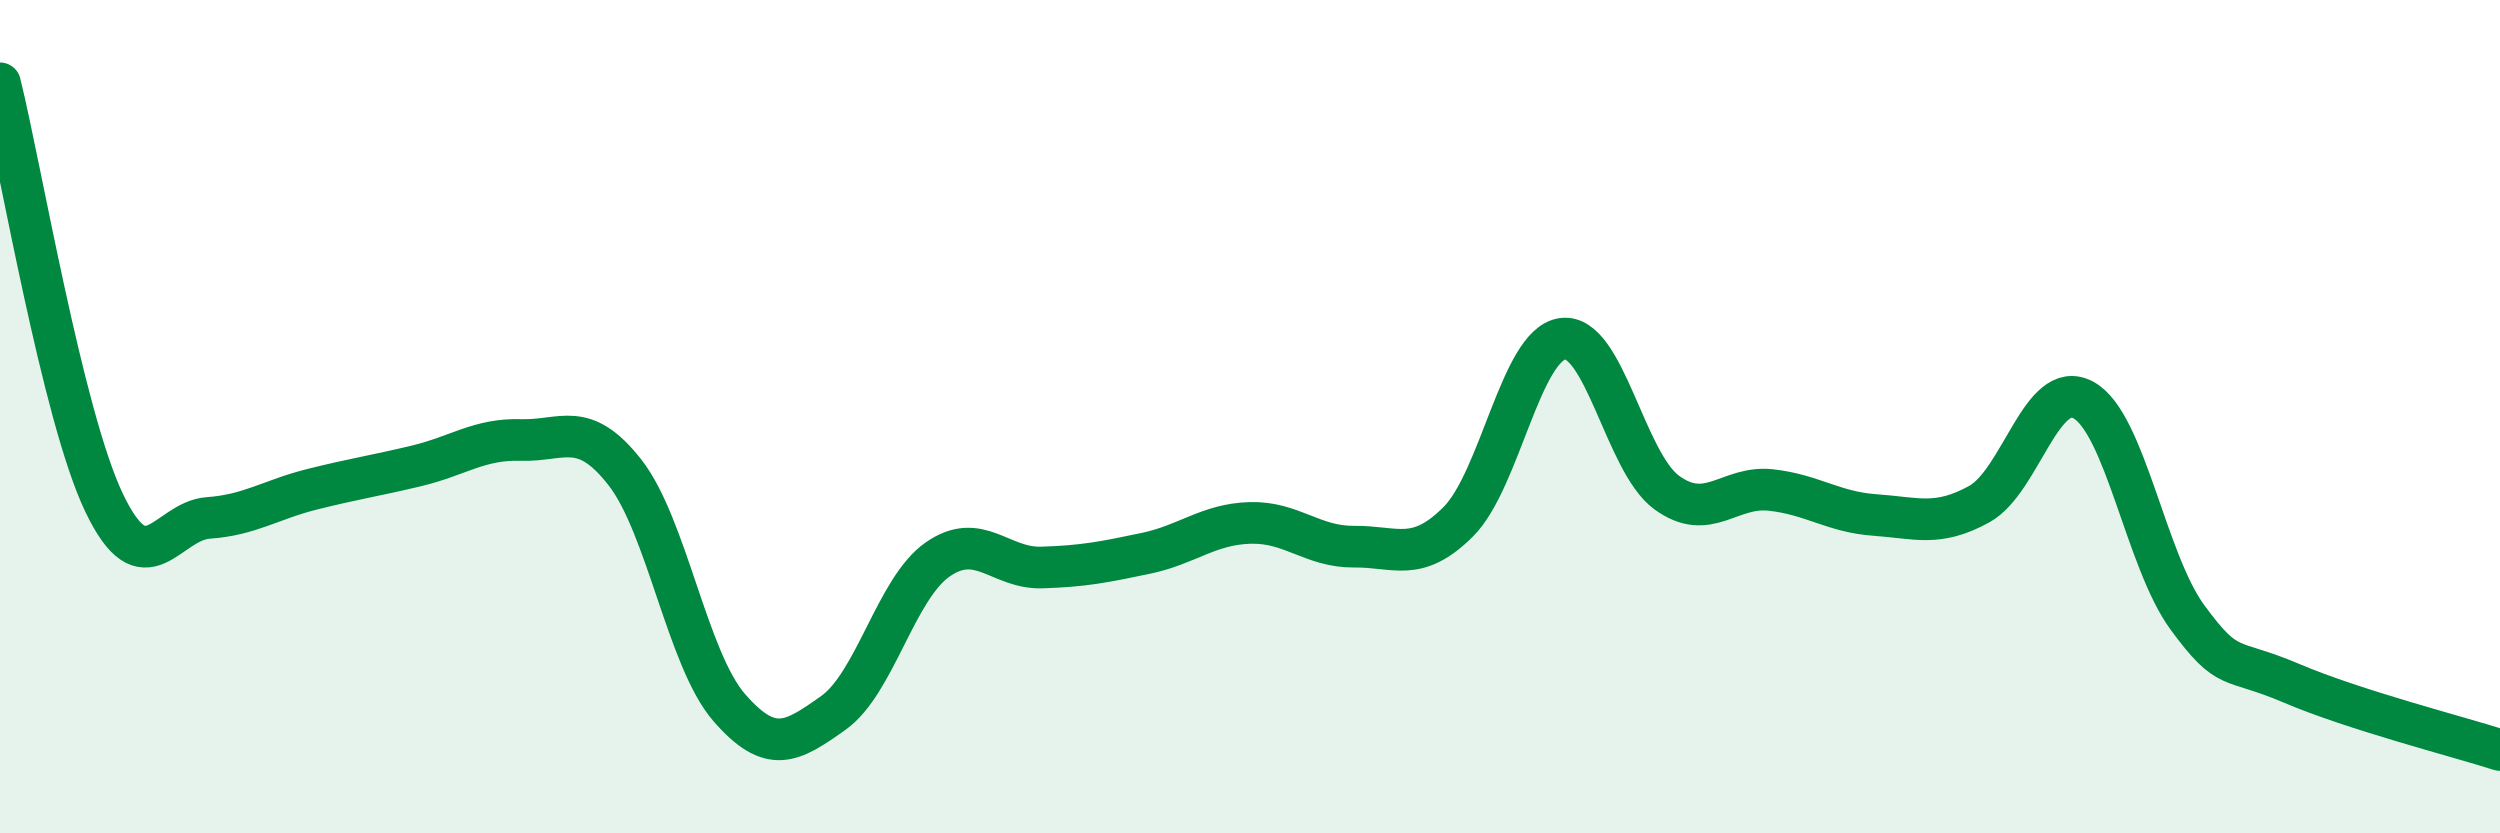
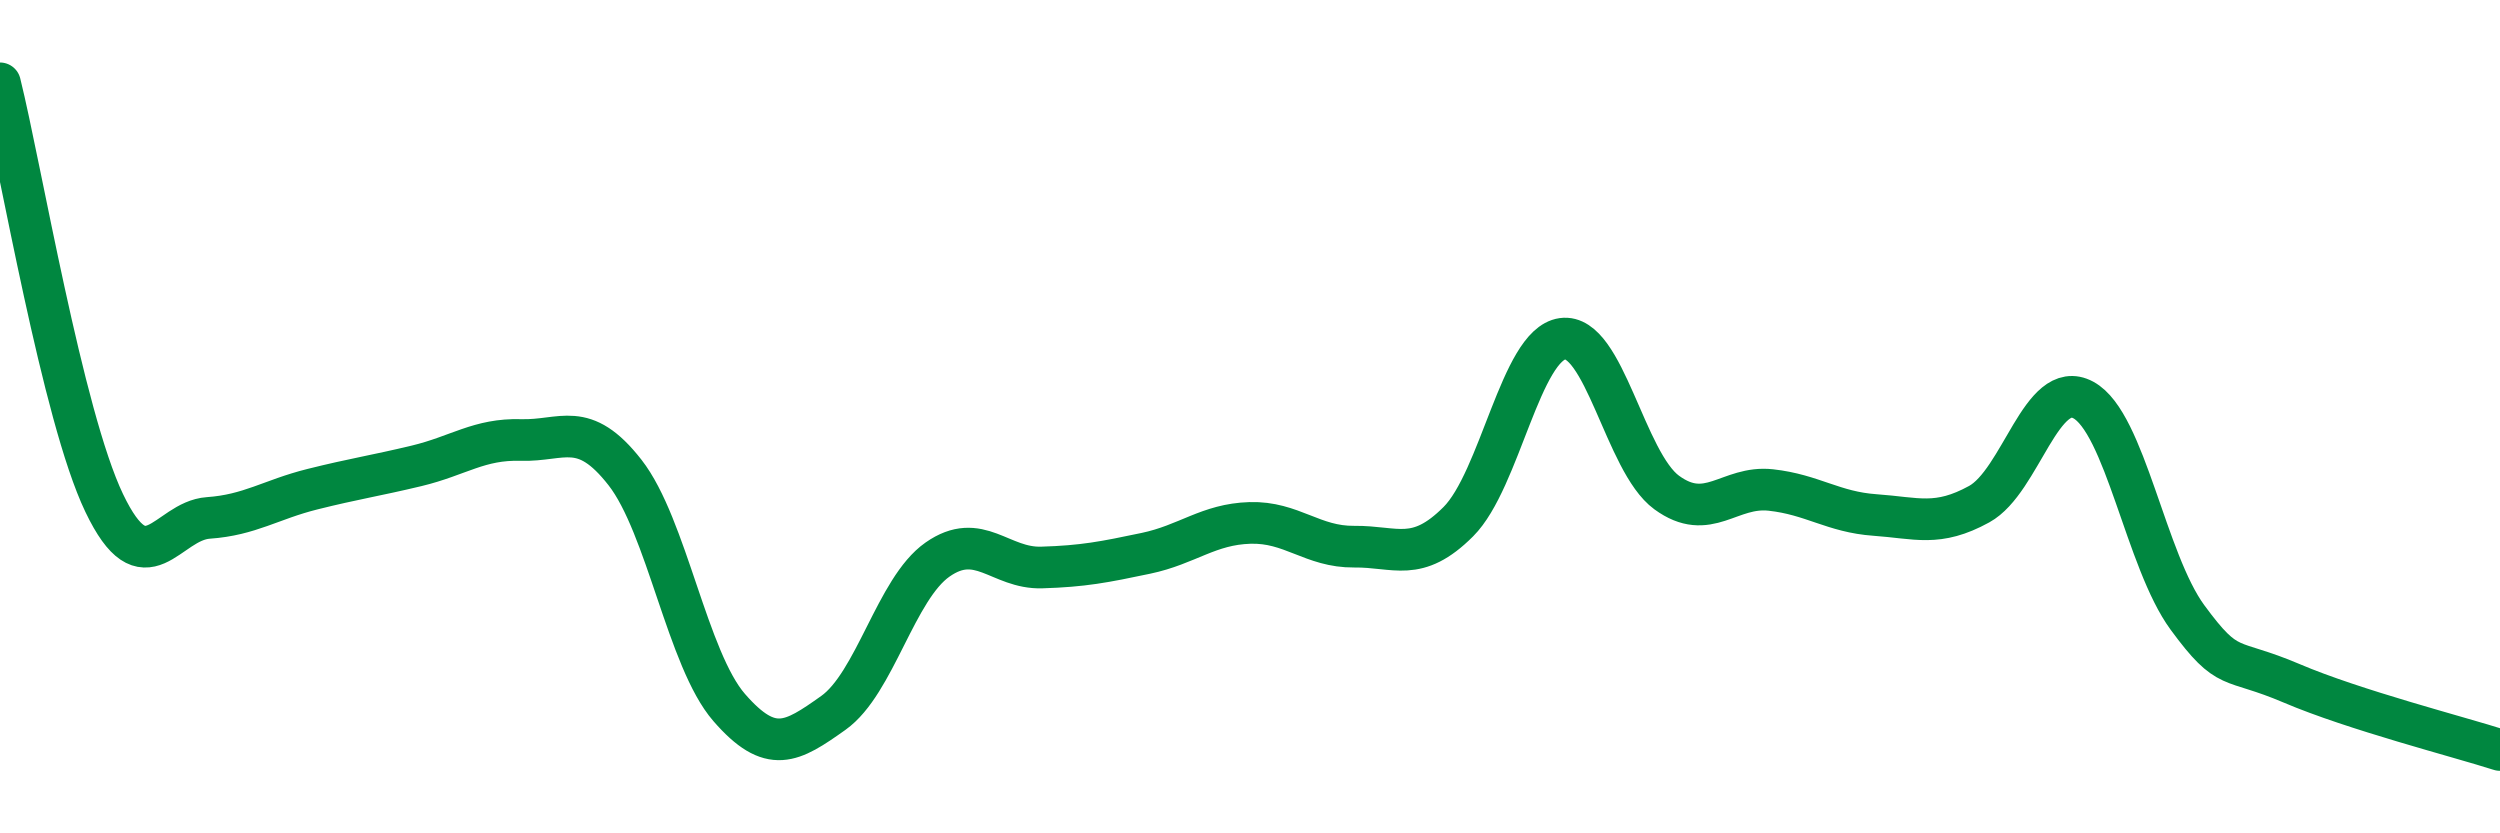
<svg xmlns="http://www.w3.org/2000/svg" width="60" height="20" viewBox="0 0 60 20">
-   <path d="M 0,2 C 0.5,4.01 1.5,9.98 2.5,12.07 C 3.5,14.16 4,12.5 5,12.43 C 6,12.36 6.5,11.99 7.5,11.74 C 8.5,11.49 9,11.42 10,11.18 C 11,10.94 11.5,10.53 12.5,10.56 C 13.5,10.59 14,10.06 15,11.34 C 16,12.62 16.5,15.83 17.5,16.98 C 18.5,18.13 19,17.82 20,17.11 C 21,16.4 21.5,14.13 22.5,13.43 C 23.5,12.73 24,13.65 25,13.62 C 26,13.59 26.5,13.49 27.5,13.28 C 28.5,13.07 29,12.58 30,12.55 C 31,12.52 31.5,13.13 32.5,13.12 C 33.5,13.11 34,13.52 35,12.52 C 36,11.52 36.5,8.27 37.5,8.13 C 38.5,7.99 39,11.09 40,11.82 C 41,12.55 41.5,11.65 42.5,11.76 C 43.5,11.87 44,12.29 45,12.36 C 46,12.43 46.5,12.65 47.5,12.1 C 48.5,11.55 49,9.06 50,9.6 C 51,10.14 51.5,13.46 52.5,14.82 C 53.5,16.18 53.5,15.76 55,16.4 C 56.5,17.04 59,17.68 60,18L60 20L0 20Z" fill="#008740" opacity="0.1" stroke-linecap="round" stroke-linejoin="round" />
  <path d="M 0,2 C 0.5,4.01 1.5,9.98 2.5,12.07 C 3.5,14.16 4,12.5 5,12.43 C 6,12.36 6.5,11.99 7.5,11.74 C 8.5,11.49 9,11.42 10,11.18 C 11,10.94 11.5,10.53 12.5,10.56 C 13.5,10.59 14,10.06 15,11.34 C 16,12.62 16.5,15.83 17.5,16.98 C 18.5,18.13 19,17.82 20,17.11 C 21,16.4 21.5,14.13 22.5,13.43 C 23.5,12.73 24,13.65 25,13.62 C 26,13.59 26.5,13.49 27.5,13.28 C 28.5,13.07 29,12.58 30,12.55 C 31,12.52 31.5,13.13 32.5,13.12 C 33.5,13.11 34,13.52 35,12.52 C 36,11.52 36.5,8.27 37.5,8.13 C 38.5,7.99 39,11.09 40,11.82 C 41,12.55 41.5,11.65 42.5,11.76 C 43.5,11.87 44,12.29 45,12.36 C 46,12.43 46.5,12.65 47.5,12.1 C 48.5,11.55 49,9.06 50,9.6 C 51,10.14 51.5,13.46 52.5,14.82 C 53.5,16.18 53.5,15.76 55,16.4 C 56.5,17.04 59,17.68 60,18" stroke="#008740" stroke-width="1" fill="none" stroke-linecap="round" stroke-linejoin="round" />
</svg>